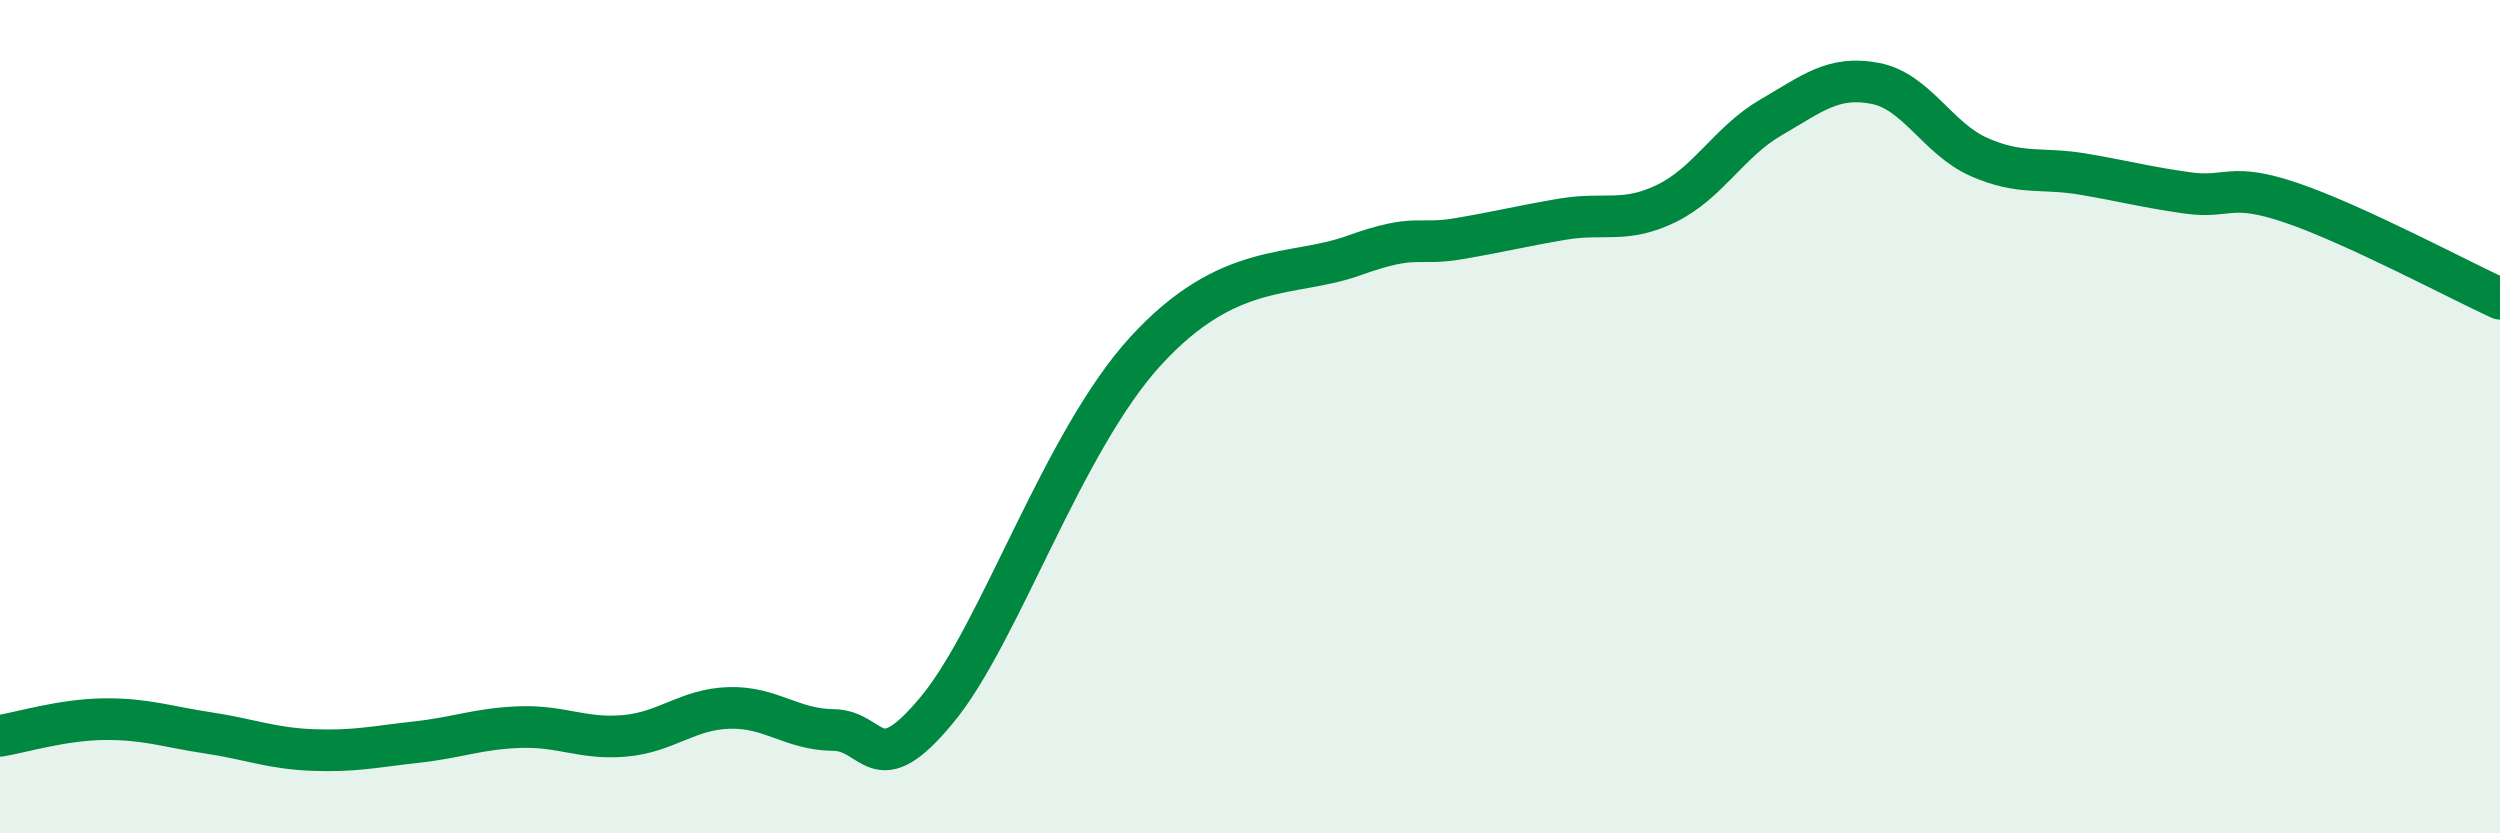
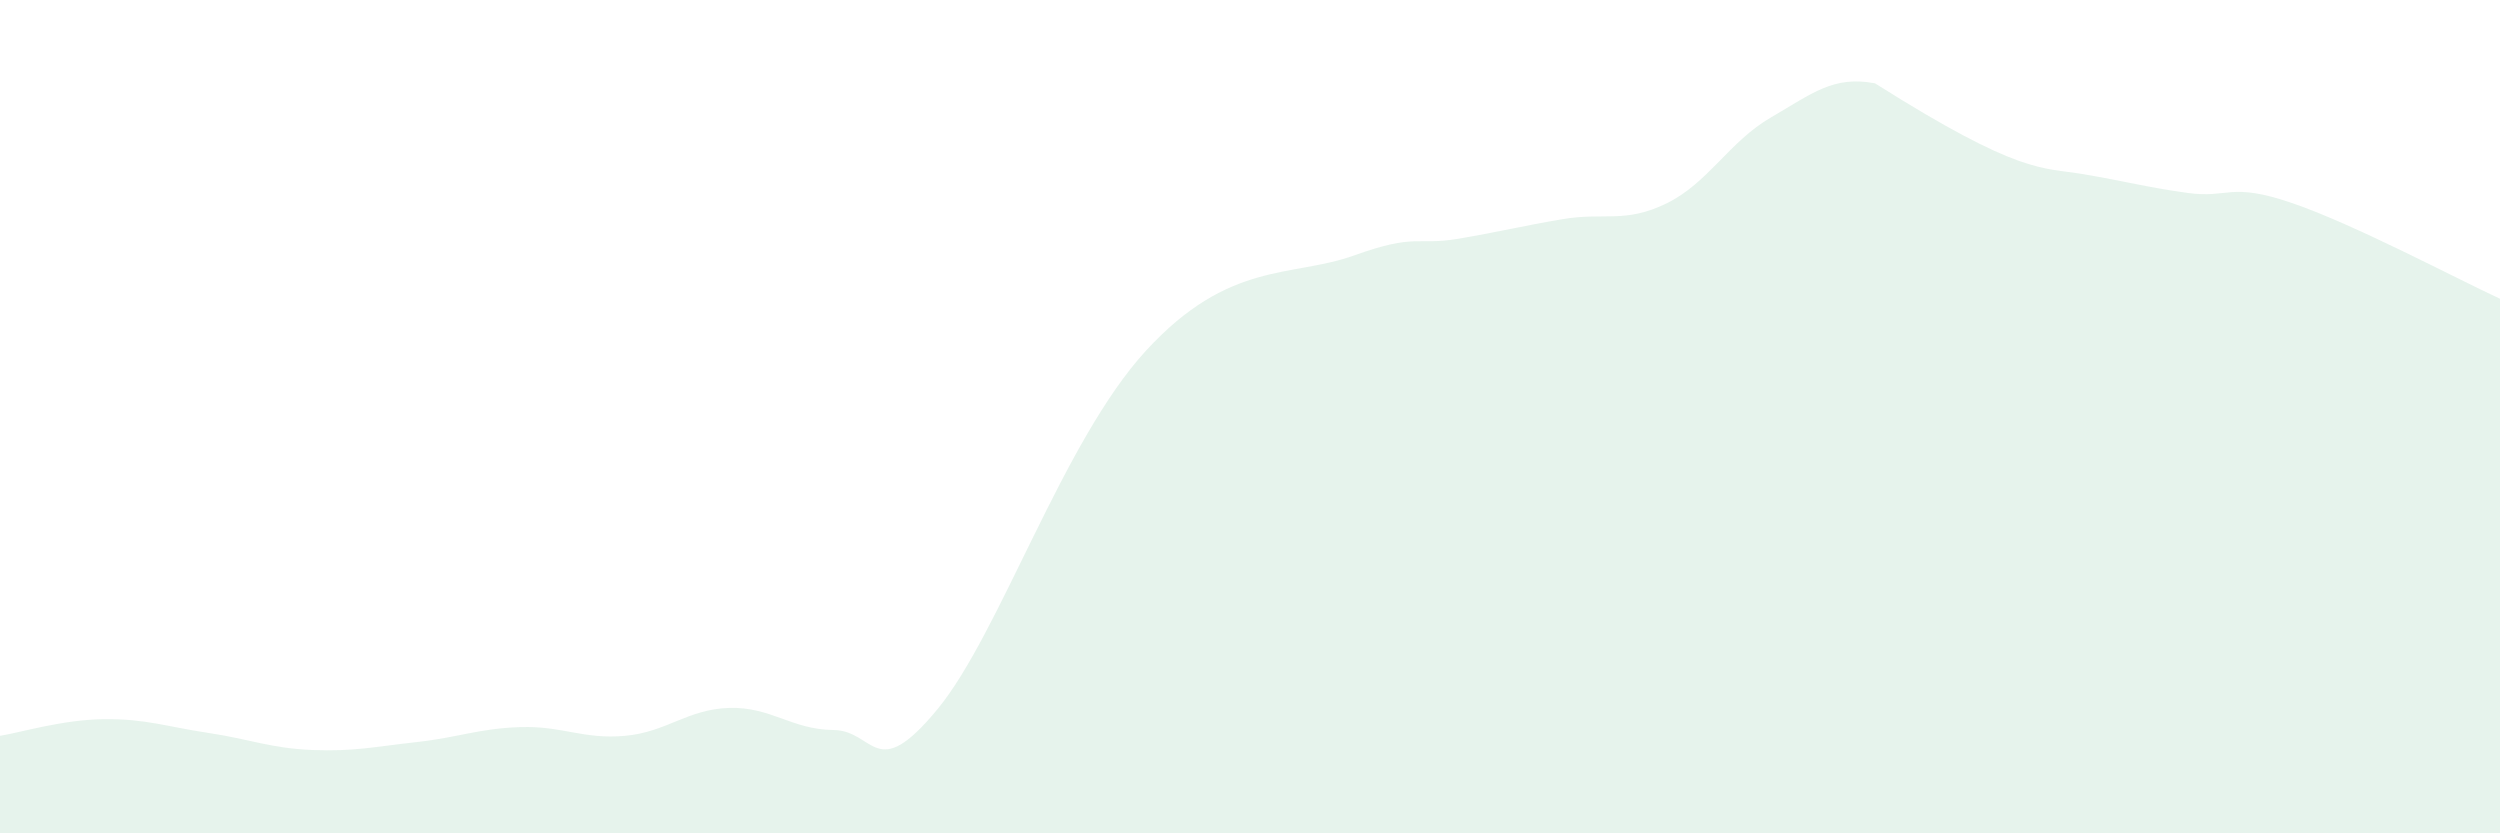
<svg xmlns="http://www.w3.org/2000/svg" width="60" height="20" viewBox="0 0 60 20">
-   <path d="M 0,17.66 C 0.5,17.58 1.5,17.27 2.5,17.26 C 3.5,17.25 4,17.44 5,17.59 C 6,17.74 6.5,17.96 7.5,18 C 8.5,18.04 9,17.92 10,17.81 C 11,17.7 11.5,17.48 12.5,17.45 C 13.5,17.42 14,17.75 15,17.66 C 16,17.57 16.5,17.02 17.5,16.99 C 18.5,16.96 19,17.51 20,17.52 C 21,17.53 21,18.84 22.5,17.02 C 24,15.2 25.5,10.6 27.5,8.42 C 29.5,6.24 31,6.67 32.5,6.13 C 34,5.59 34,5.9 35,5.73 C 36,5.56 36.5,5.43 37.5,5.26 C 38.5,5.09 39,5.37 40,4.88 C 41,4.39 41.5,3.4 42.5,2.82 C 43.5,2.24 44,1.81 45,2 C 46,2.19 46.5,3.33 47.5,3.77 C 48.5,4.21 49,4.01 50,4.18 C 51,4.35 51.5,4.49 52.5,4.63 C 53.5,4.77 53.5,4.36 55,4.87 C 56.5,5.38 59,6.71 60,7.17L60 20L0 20Z" fill="#008740" opacity="0.1" stroke-linecap="round" stroke-linejoin="round" />
-   <path d="M 0,17.66 C 0.5,17.58 1.5,17.27 2.5,17.26 C 3.5,17.25 4,17.44 5,17.59 C 6,17.74 6.5,17.96 7.5,18 C 8.5,18.04 9,17.92 10,17.81 C 11,17.7 11.5,17.48 12.5,17.45 C 13.5,17.42 14,17.75 15,17.66 C 16,17.57 16.5,17.02 17.5,16.99 C 18.5,16.96 19,17.51 20,17.52 C 21,17.53 21,18.84 22.5,17.02 C 24,15.2 25.5,10.6 27.5,8.42 C 29.5,6.24 31,6.67 32.5,6.13 C 34,5.59 34,5.9 35,5.73 C 36,5.56 36.5,5.43 37.5,5.26 C 38.5,5.09 39,5.37 40,4.88 C 41,4.39 41.5,3.4 42.5,2.82 C 43.5,2.24 44,1.81 45,2 C 46,2.19 46.5,3.33 47.5,3.77 C 48.5,4.21 49,4.01 50,4.18 C 51,4.35 51.5,4.49 52.5,4.63 C 53.5,4.77 53.5,4.36 55,4.87 C 56.5,5.38 59,6.71 60,7.17" stroke="#008740" stroke-width="1" fill="none" stroke-linecap="round" stroke-linejoin="round" />
+   <path d="M 0,17.66 C 0.5,17.58 1.5,17.27 2.5,17.26 C 3.5,17.25 4,17.44 5,17.59 C 6,17.74 6.5,17.96 7.5,18 C 8.5,18.04 9,17.92 10,17.81 C 11,17.7 11.5,17.48 12.5,17.45 C 13.5,17.42 14,17.75 15,17.66 C 16,17.57 16.5,17.02 17.5,16.99 C 18.5,16.96 19,17.51 20,17.52 C 21,17.53 21,18.84 22.5,17.02 C 24,15.2 25.5,10.6 27.5,8.42 C 29.5,6.24 31,6.67 32.5,6.13 C 34,5.59 34,5.9 35,5.73 C 36,5.56 36.5,5.43 37.5,5.26 C 38.5,5.09 39,5.37 40,4.88 C 41,4.39 41.5,3.4 42.5,2.82 C 43.5,2.24 44,1.81 45,2 C 48.5,4.21 49,4.01 50,4.18 C 51,4.35 51.5,4.49 52.5,4.63 C 53.5,4.77 53.5,4.36 55,4.87 C 56.5,5.38 59,6.71 60,7.17L60 20L0 20Z" fill="#008740" opacity="0.1" stroke-linecap="round" stroke-linejoin="round" />
</svg>